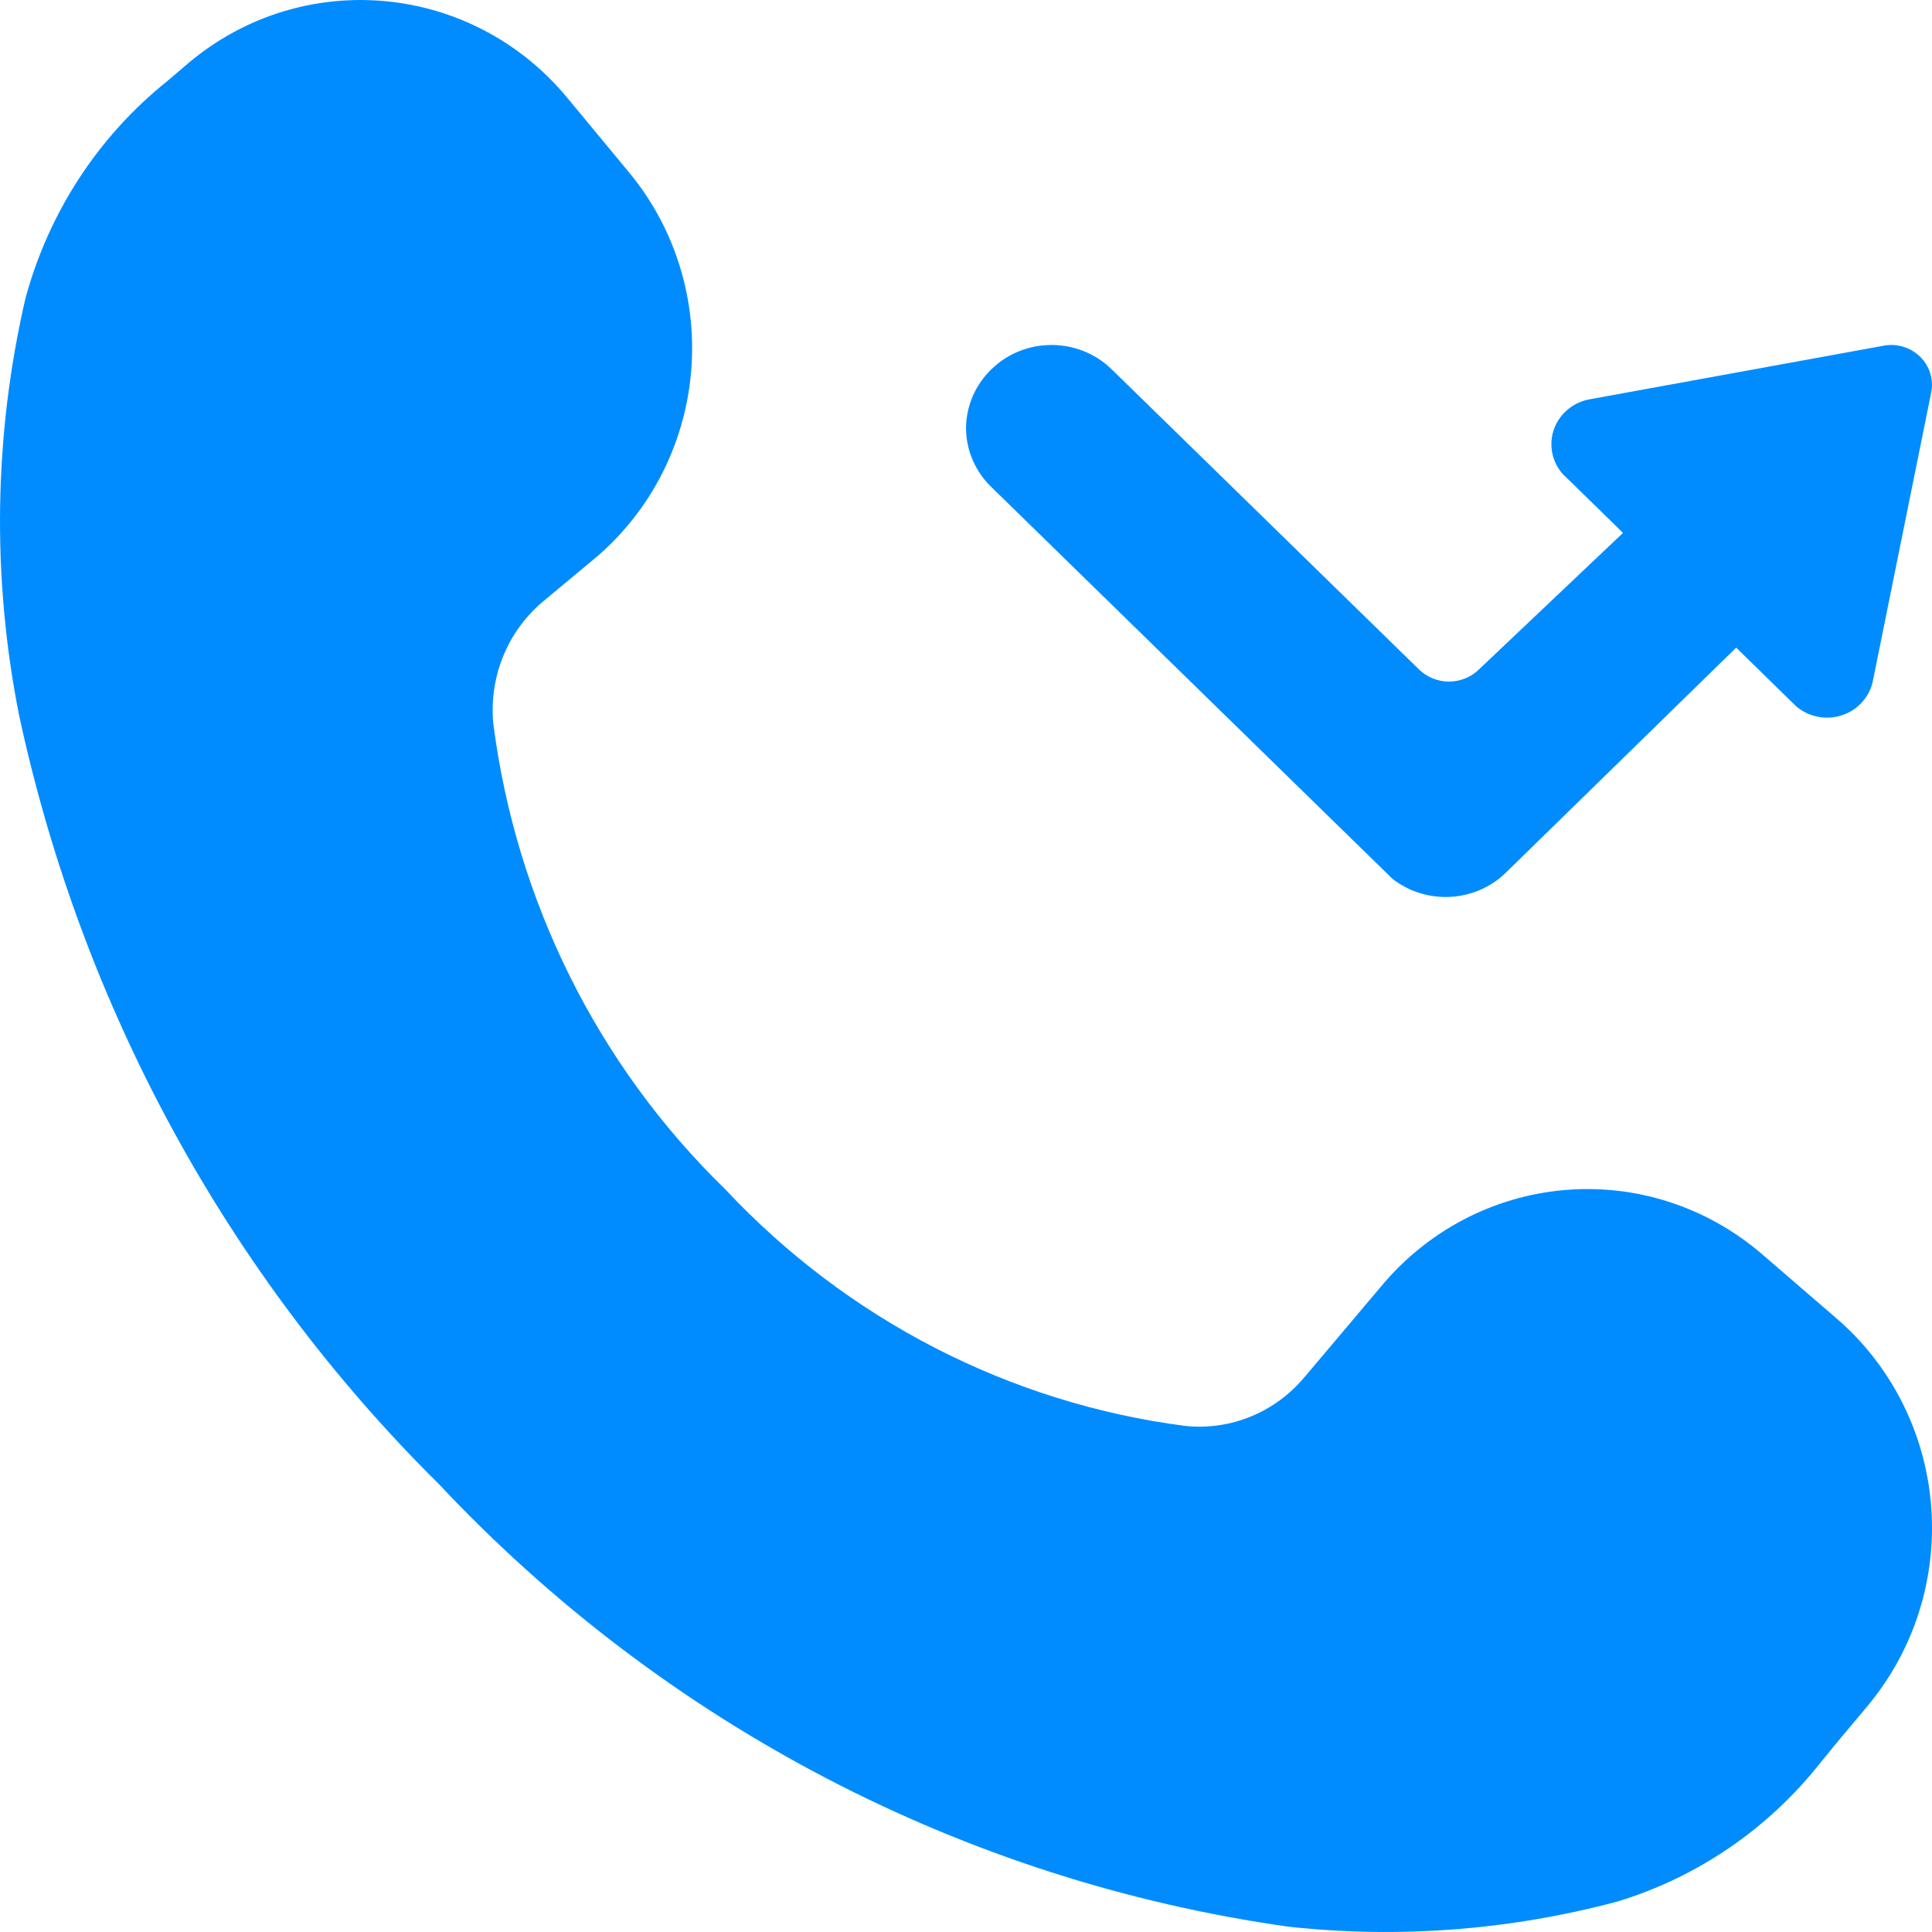
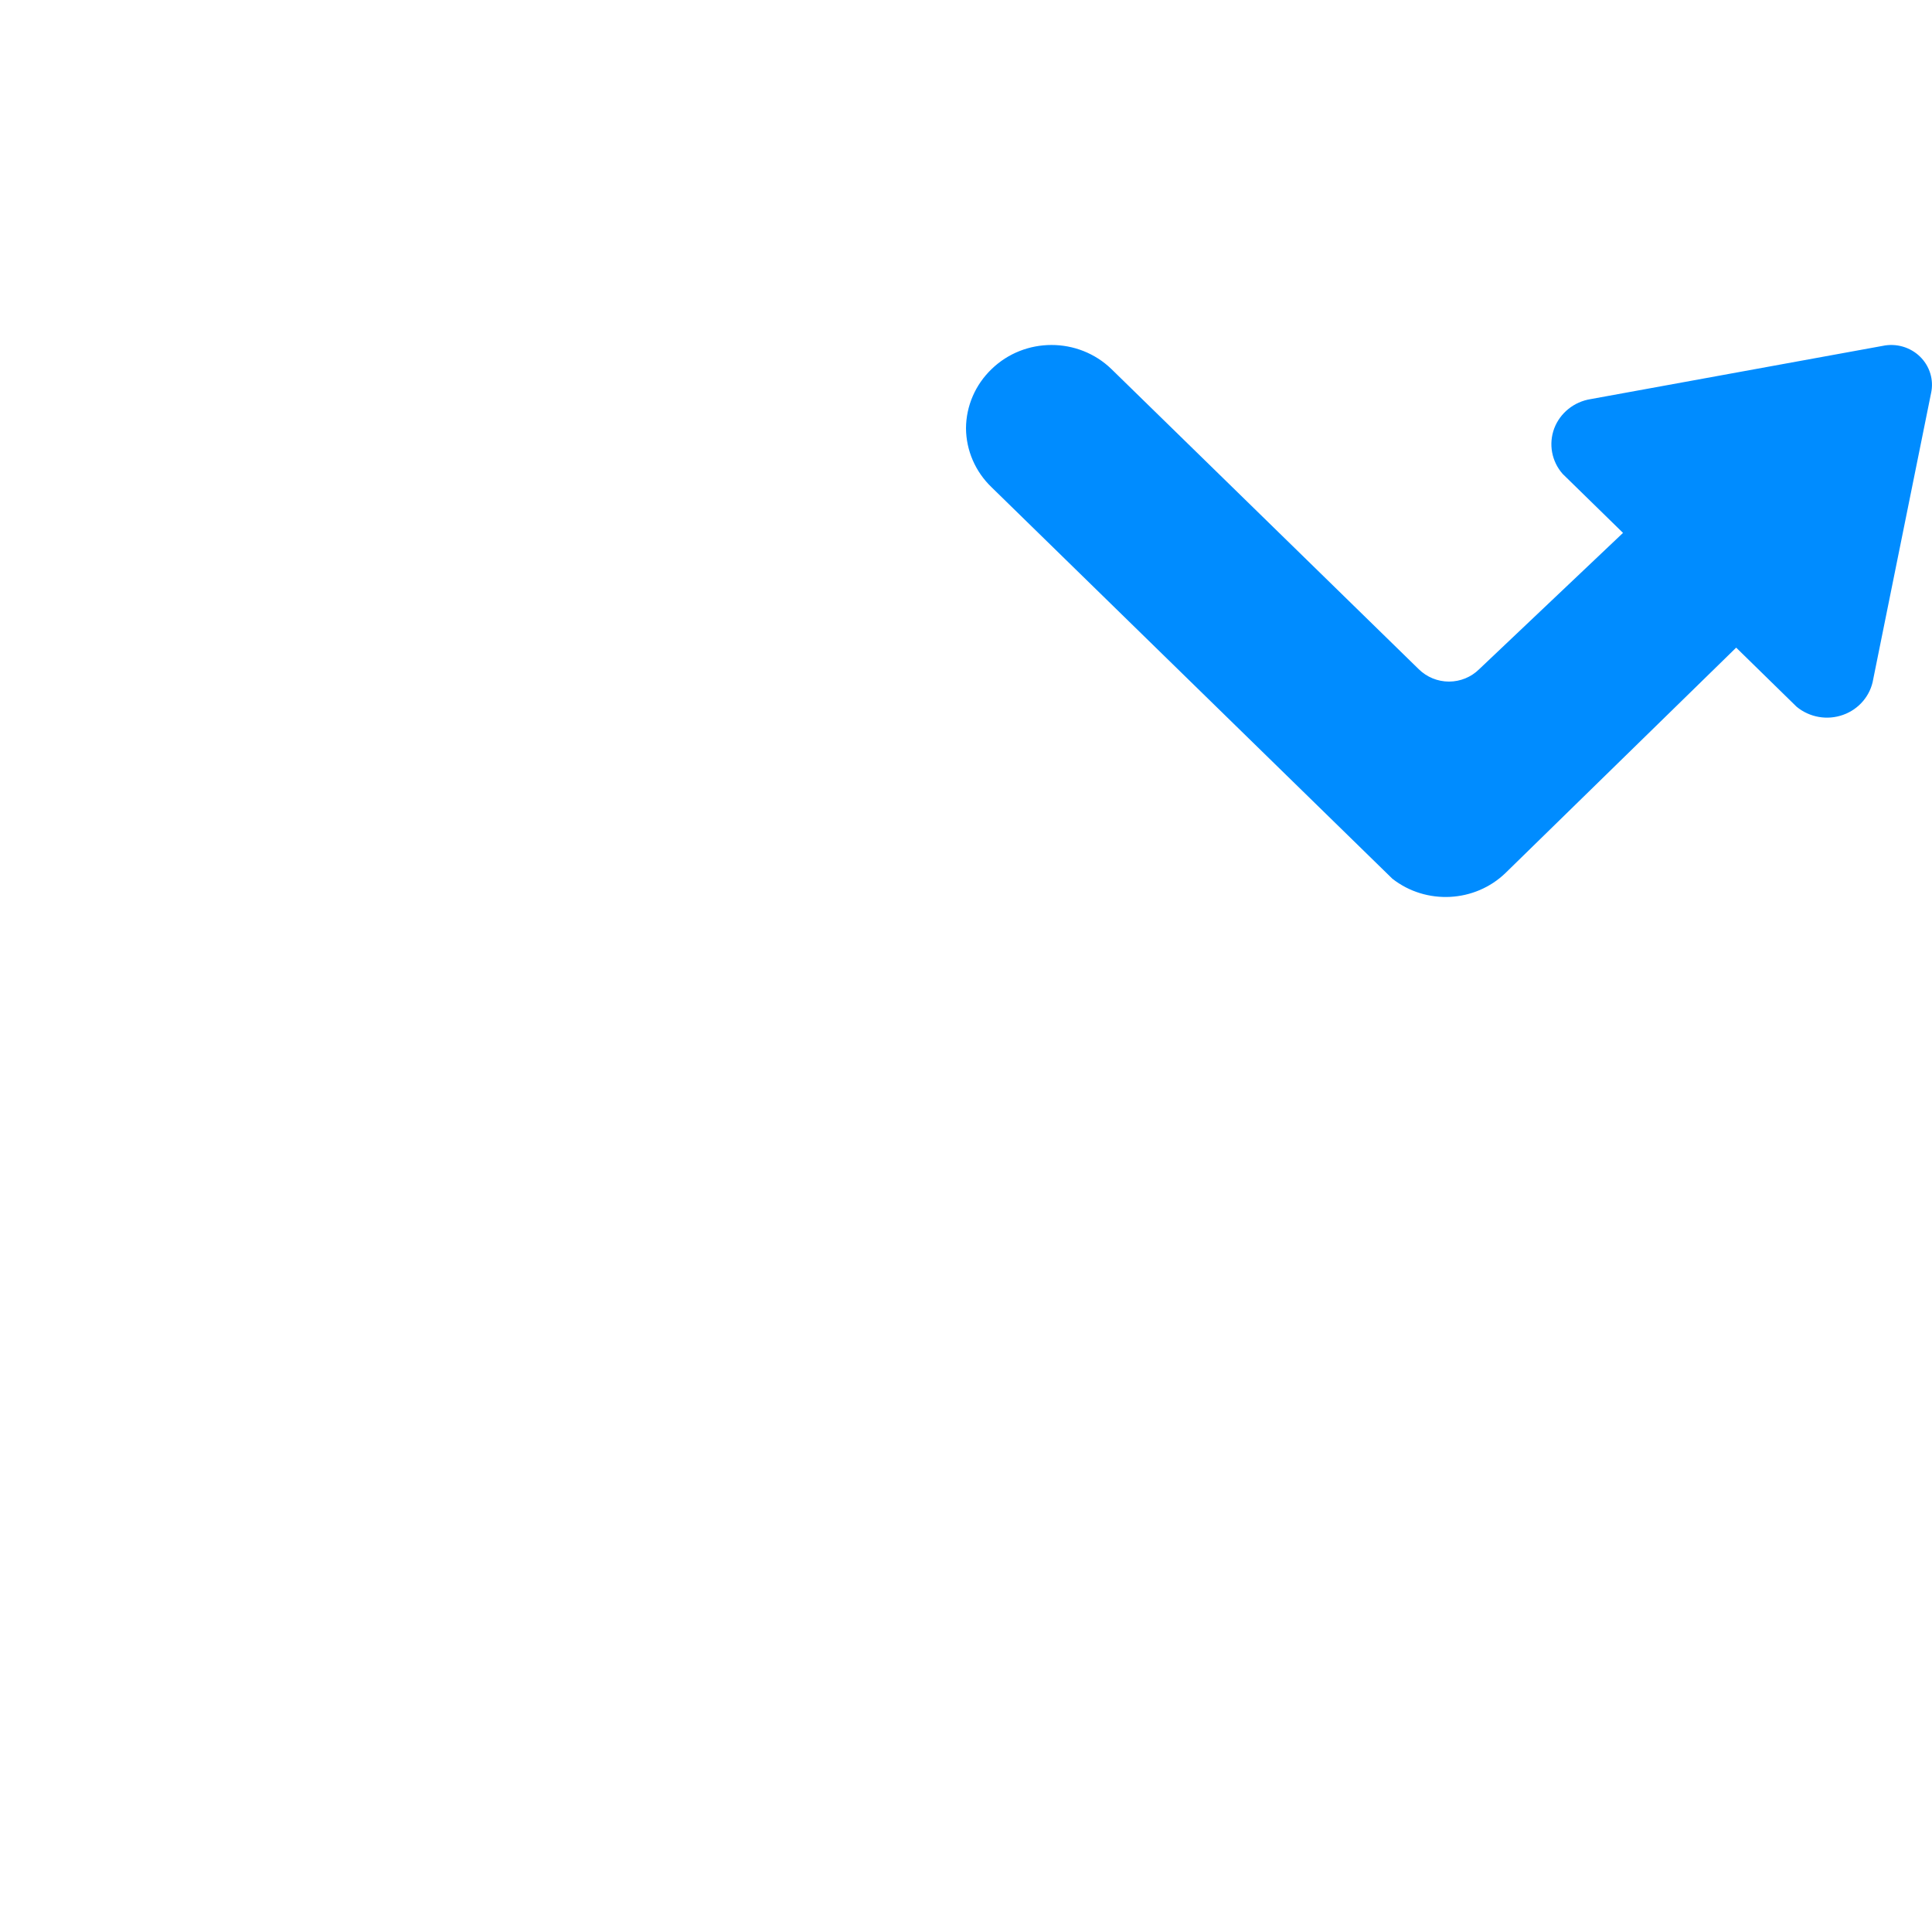
<svg xmlns="http://www.w3.org/2000/svg" width="28" height="28" viewBox="0 0 28 28" fill="none">
-   <path d="M25.526 18.167C24.729 17.486 23.7 17.155 22.664 17.248C21.628 17.34 20.671 17.848 20.003 18.659L18.909 19.955H18.908C18.485 20.465 17.844 20.731 17.19 20.667C14.642 20.341 12.282 19.128 10.509 17.234C8.664 15.442 7.478 13.059 7.149 10.484C7.087 9.82 7.348 9.166 7.849 8.735L8.626 8.088C9.422 7.416 9.922 6.449 10.015 5.401C10.108 4.353 9.787 3.31 9.122 2.505L8.231 1.429C6.85 -0.251 4.395 -0.483 2.734 0.911L2.415 1.183C1.42 1.982 0.702 3.086 0.367 4.331C-0.09 6.313 -0.12 8.372 0.277 10.367C1.189 14.609 3.304 18.483 6.361 21.509C9.636 24.998 13.972 27.258 18.667 27.922C20.266 28.098 21.883 27.974 23.439 27.559C24.596 27.208 25.621 26.509 26.379 25.552L26.633 25.241L27.078 24.71V24.709C27.747 23.902 28.074 22.858 27.986 21.805C27.898 20.753 27.401 19.779 26.608 19.1L25.526 18.167Z" fill="#008CFF" />
-   <path d="M27.284 5.013L23.054 5.784C22.812 5.822 22.61 5.985 22.525 6.209C22.441 6.434 22.487 6.686 22.647 6.868L23.522 7.723L21.437 9.699C21.322 9.813 21.164 9.878 21 9.878C20.835 9.878 20.678 9.813 20.562 9.699L16.109 5.35C15.628 4.883 14.851 4.883 14.37 5.35C14.135 5.576 14.002 5.884 14 6.206C14.002 6.528 14.135 6.835 14.37 7.061L20.179 12.735C20.668 13.118 21.375 13.082 21.82 12.651L25.162 9.386L26.037 10.242H26.038C26.224 10.397 26.482 10.443 26.712 10.36C26.942 10.278 27.109 10.08 27.148 9.844L27.986 5.7C28.029 5.508 27.969 5.308 27.827 5.169C27.685 5.03 27.48 4.971 27.284 5.013Z" fill="#008CFF" />
+   <path d="M27.284 5.013L23.054 5.784C22.812 5.822 22.61 5.985 22.525 6.209C22.441 6.434 22.487 6.686 22.647 6.868L23.522 7.723L21.437 9.699C21.322 9.813 21.164 9.878 21 9.878C20.835 9.878 20.678 9.813 20.562 9.699L16.109 5.35C15.628 4.883 14.851 4.883 14.37 5.35C14.135 5.576 14.002 5.884 14 6.206C14.002 6.528 14.135 6.835 14.37 7.061L20.179 12.735C20.668 13.118 21.375 13.082 21.82 12.651L25.162 9.386L26.037 10.242C26.224 10.397 26.482 10.443 26.712 10.36C26.942 10.278 27.109 10.08 27.148 9.844L27.986 5.7C28.029 5.508 27.969 5.308 27.827 5.169C27.685 5.03 27.48 4.971 27.284 5.013Z" fill="#008CFF" />
</svg>